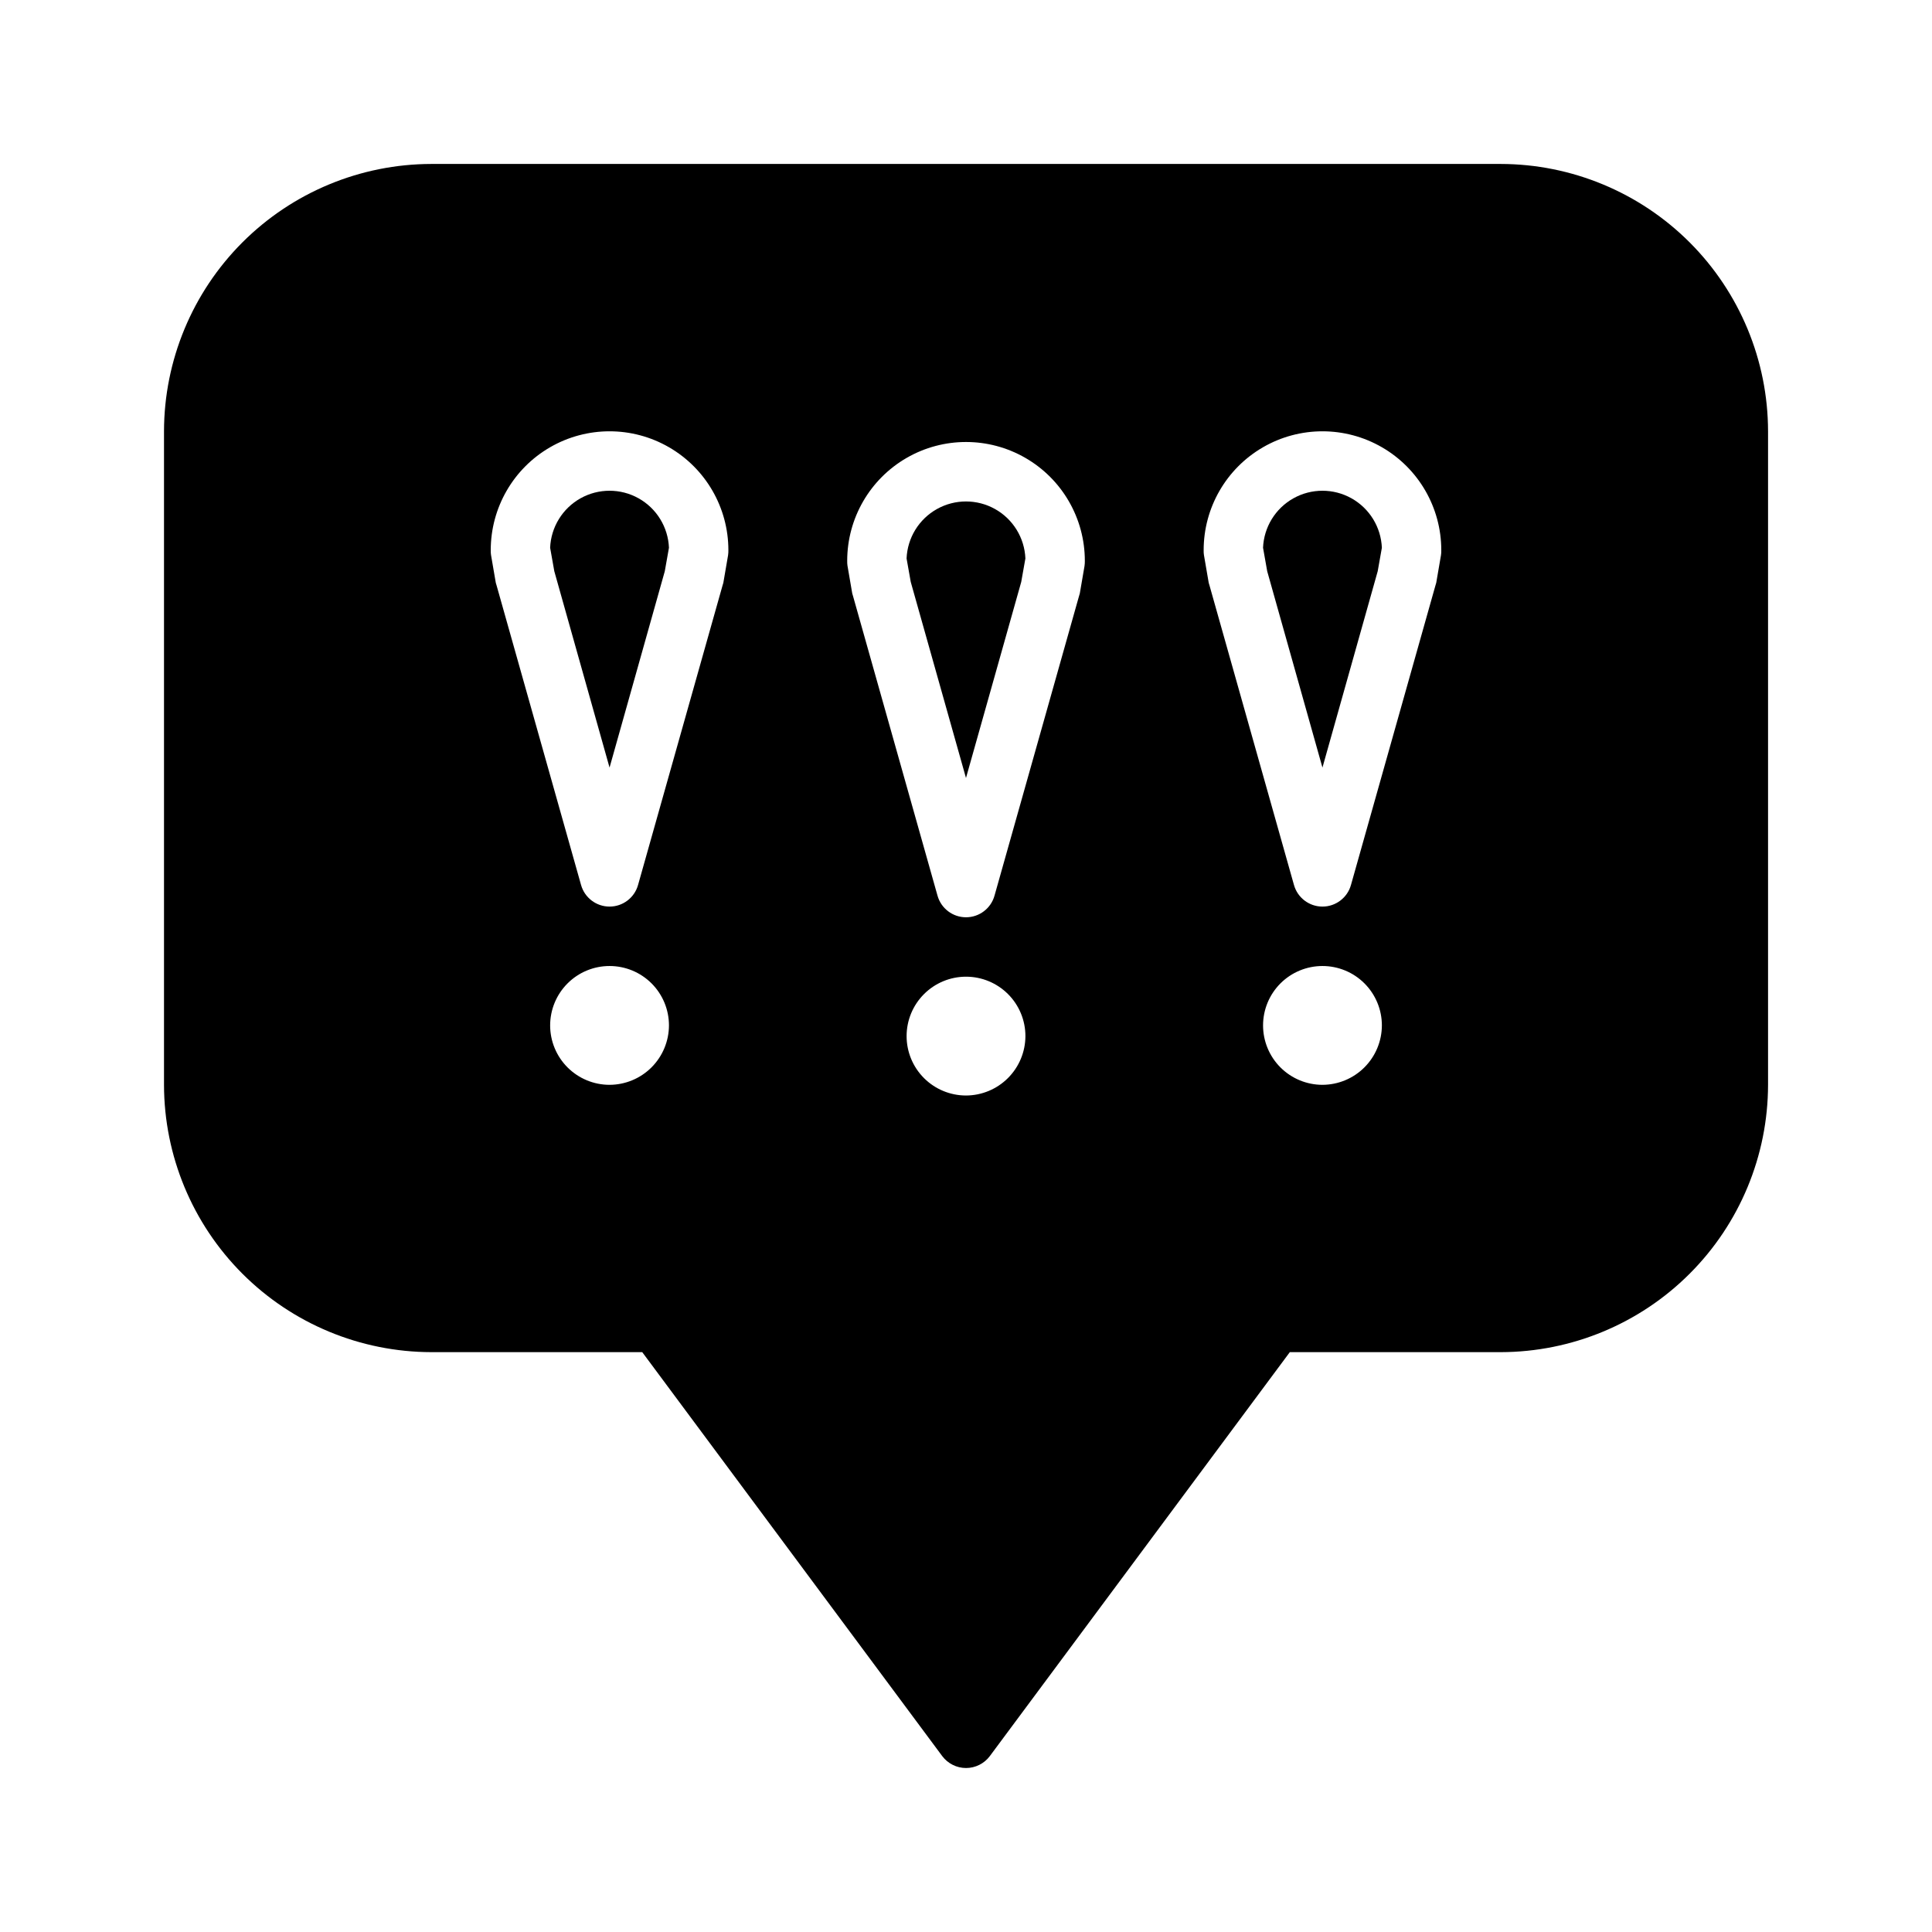
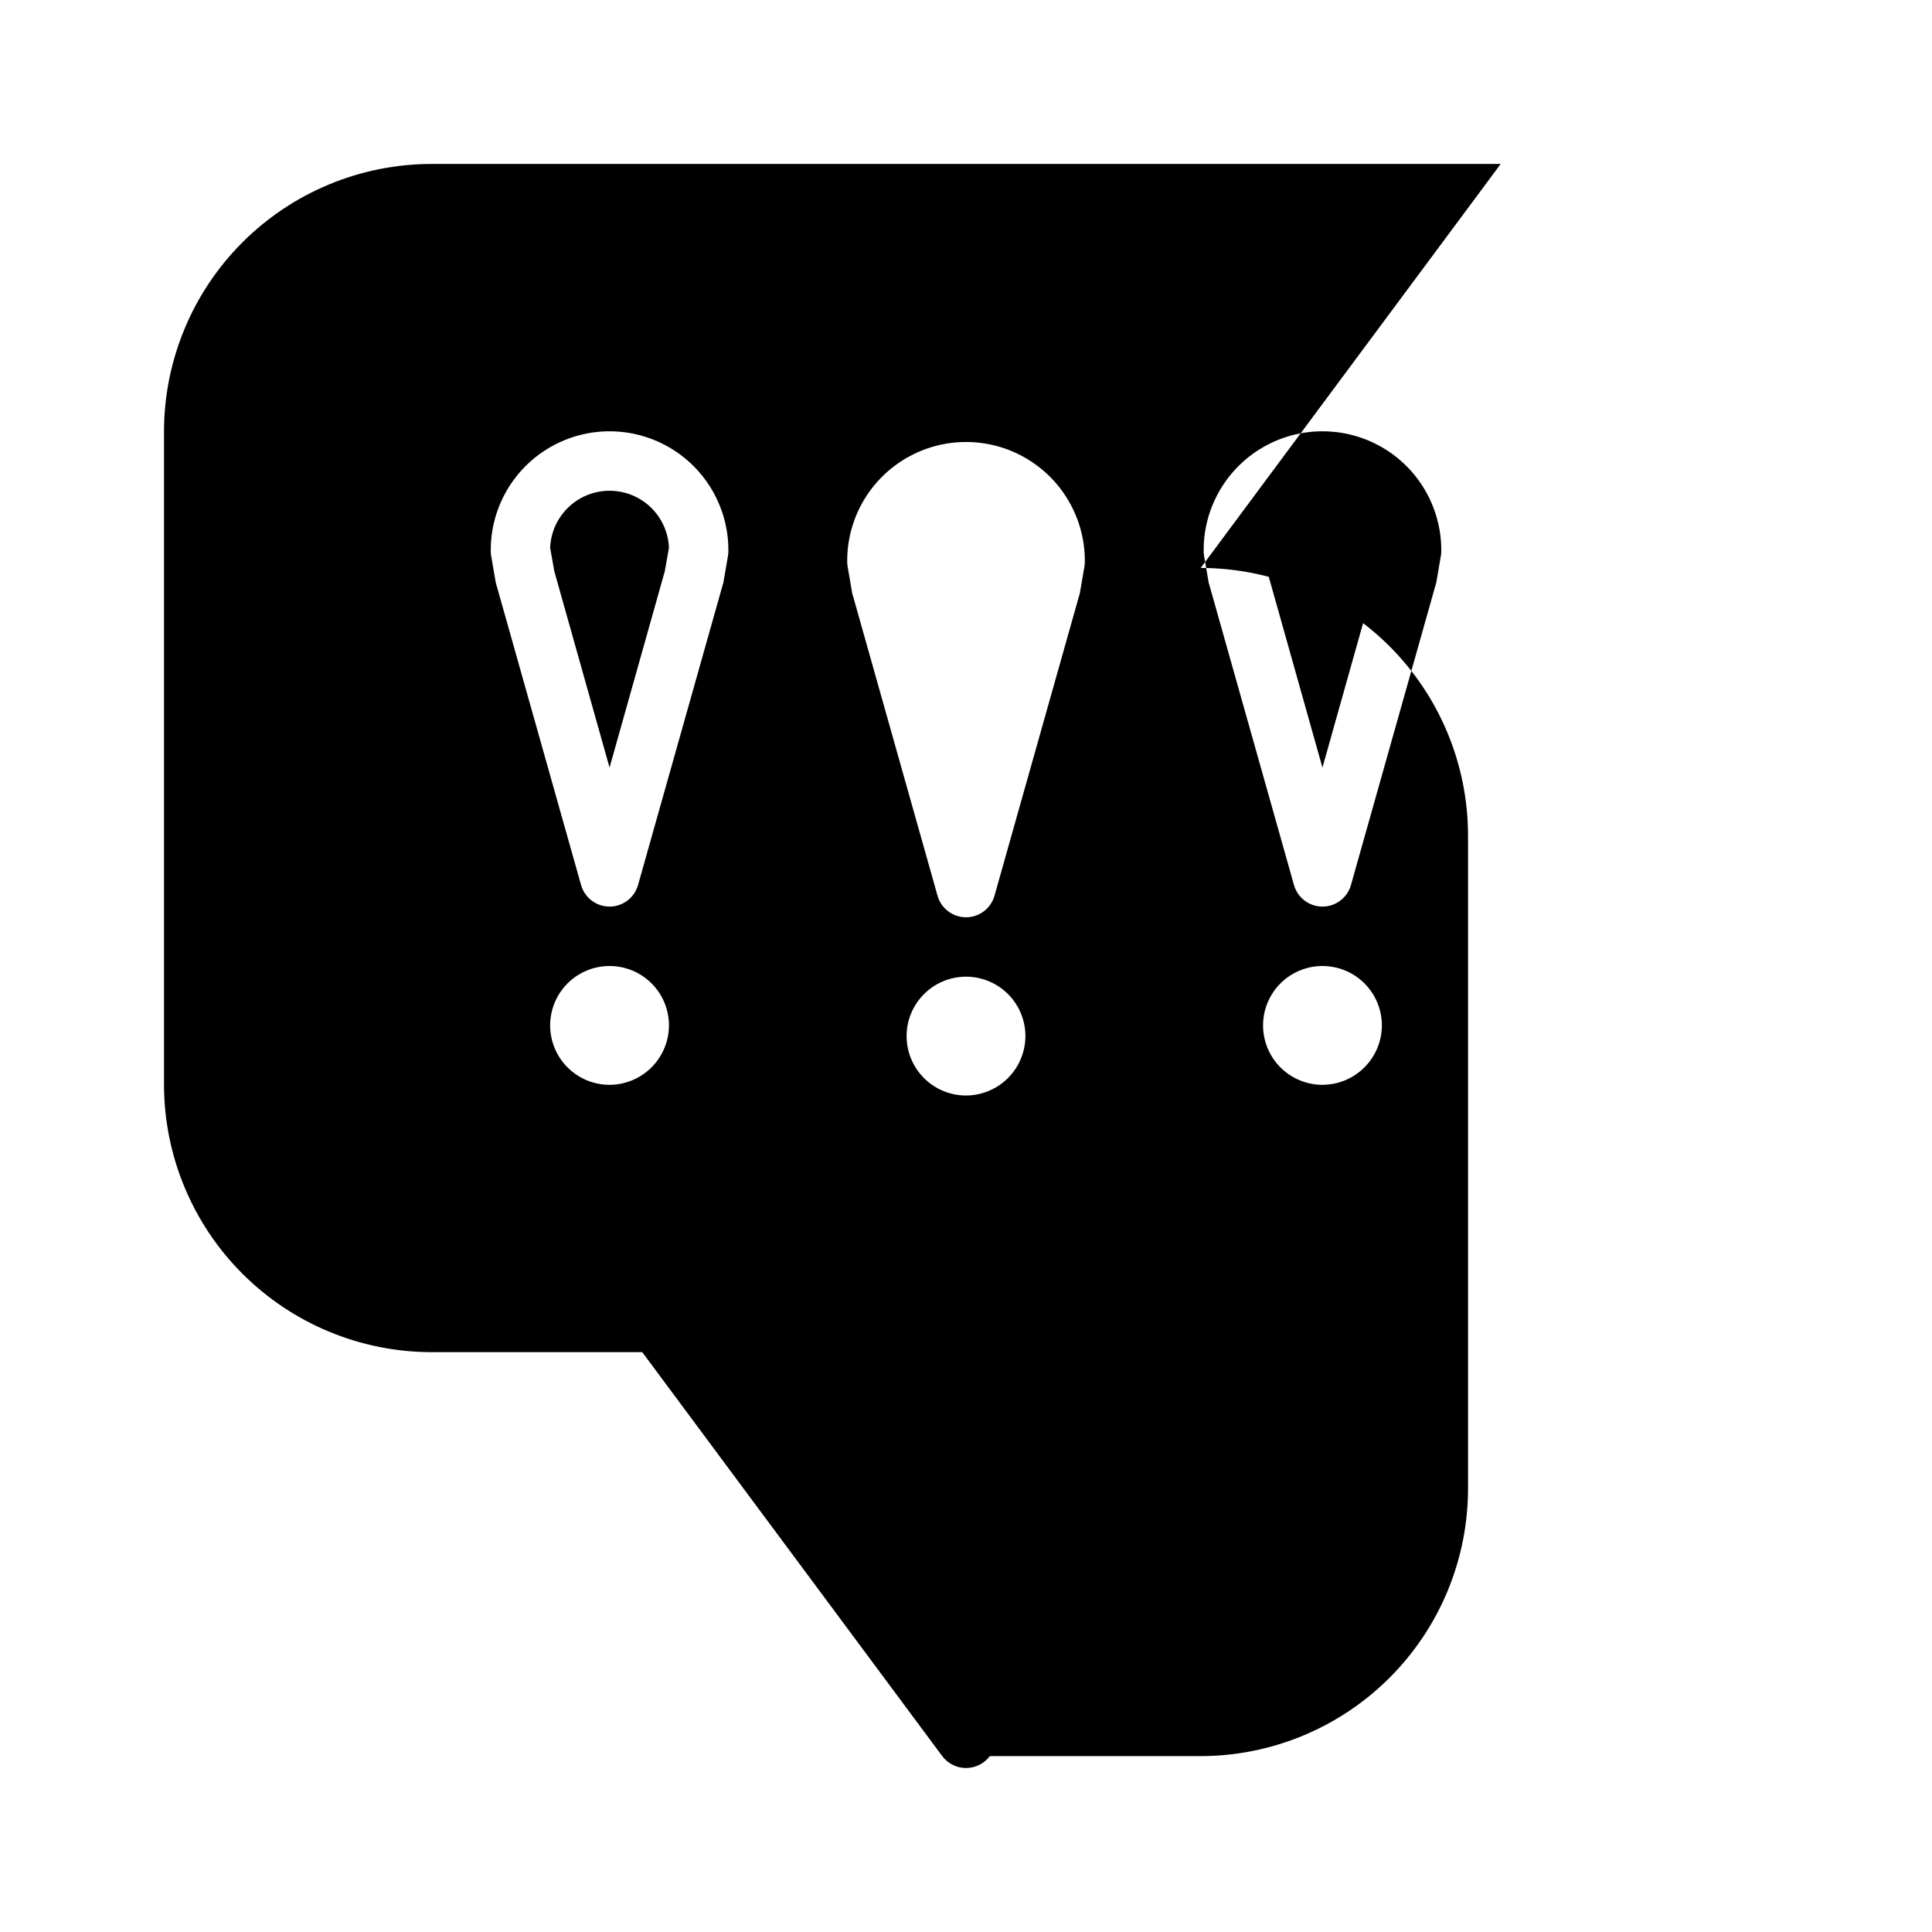
<svg xmlns="http://www.w3.org/2000/svg" fill="#000000" width="800px" height="800px" version="1.1" viewBox="144 144 512 512">
  <g>
-     <path d="m541.7 187.45h-283.39c-18.781 0.027-36.785 7.504-50.066 20.781-13.277 13.281-20.754 31.285-20.781 50.066v173.19c0.027 18.781 7.504 36.785 20.781 50.062 13.281 13.281 31.285 20.754 50.066 20.785h55.891l79.508 107.06c1.488 1.98 3.82 3.148 6.301 3.148 2.477 0 4.809-1.168 6.297-3.148l79.508-107.06h55.891c18.781-0.031 36.785-7.504 50.066-20.785 13.281-13.277 20.754-31.281 20.781-50.062v-173.19c-0.027-18.781-7.5-36.785-20.781-50.066-13.281-13.277-31.285-20.754-50.066-20.781zm-236.16 244.04c-4.176 0-8.18-1.66-11.133-4.613s-4.613-6.957-4.613-11.133c0-4.176 1.66-8.18 4.613-11.133s6.957-4.609 11.133-4.609c4.176 0 8.18 1.656 11.133 4.609s4.609 6.957 4.609 11.133c-0.012 4.172-1.676 8.168-4.625 11.121-2.949 2.949-6.945 4.609-11.117 4.625zm31.41-140.36-1.258 7.32c-0.078 0.234-0.156 0.551-0.234 0.789l-22.363 79.27c-0.941 3.394-4.031 5.746-7.555 5.746-3.523 0-6.617-2.352-7.559-5.746l-22.355-79.27c-0.078-0.234-0.156-0.551-0.234-0.789l-1.258-7.32h-0.004c-0.066-0.445-0.094-0.891-0.078-1.34 0-11.25 6-21.645 15.742-27.27 9.742-5.625 21.746-5.625 31.488 0 9.742 5.625 15.746 16.02 15.746 27.27 0.012 0.449-0.016 0.895-0.078 1.34zm63.055 143.19c-4.176 0-8.18-1.66-11.133-4.609-2.953-2.953-4.613-6.957-4.613-11.133s1.66-8.184 4.613-11.133c2.953-2.953 6.957-4.613 11.133-4.613s8.18 1.66 11.133 4.613c2.949 2.949 4.609 6.957 4.609 11.133-0.012 4.172-1.676 8.168-4.625 11.117-2.949 2.949-6.945 4.613-11.117 4.625zm31.41-140.36-1.258 7.32c-0.078 0.234-0.156 0.551-0.234 0.789l-22.363 79.273c-0.941 3.394-4.031 5.746-7.555 5.746-3.527 0-6.617-2.352-7.559-5.746l-22.355-79.273c-0.078-0.234-0.156-0.551-0.234-0.789l-1.258-7.32h-0.004c-0.062-0.441-0.09-0.891-0.078-1.336 0-11.25 6-21.645 15.742-27.27 9.742-5.625 21.746-5.625 31.488 0 9.742 5.625 15.746 16.02 15.746 27.27 0.008 0.445-0.016 0.895-0.082 1.336zm63.051 137.53c-4.172 0-8.18-1.66-11.133-4.613-2.949-2.953-4.609-6.957-4.609-11.133 0-4.176 1.66-8.18 4.609-11.133 2.953-2.953 6.961-4.609 11.133-4.609 4.176 0 8.184 1.656 11.133 4.609 2.953 2.953 4.613 6.957 4.613 11.133-0.012 4.172-1.676 8.168-4.625 11.121-2.949 2.949-6.949 4.609-11.121 4.625zm31.41-140.36-1.258 7.32c-0.078 0.234-0.156 0.551-0.234 0.789l-22.359 79.27c-0.941 3.394-4.031 5.746-7.559 5.746-3.523 0-6.613-2.352-7.555-5.746l-22.355-79.27c-0.078-0.234-0.156-0.551-0.234-0.789l-1.258-7.32h-0.004c-0.066-0.445-0.094-0.891-0.078-1.34 0-11.25 6-21.645 15.742-27.27s21.746-5.625 31.488 0c9.742 5.625 15.742 16.02 15.742 27.27 0.016 0.449-0.012 0.895-0.078 1.34z" />
-     <path d="m415.74 292-1.102 6.219-14.641 51.953-14.641-51.957-1.105-6.215c0.227-5.473 3.273-10.434 8.055-13.105 4.777-2.672 10.602-2.672 15.379 0 4.781 2.672 7.828 7.633 8.055 13.105z" />
+     <path d="m541.7 187.45h-283.39c-18.781 0.027-36.785 7.504-50.066 20.781-13.277 13.281-20.754 31.285-20.781 50.066v173.19c0.027 18.781 7.504 36.785 20.781 50.062 13.281 13.281 31.285 20.754 50.066 20.785h55.891l79.508 107.06c1.488 1.98 3.82 3.148 6.301 3.148 2.477 0 4.809-1.168 6.297-3.148h55.891c18.781-0.031 36.785-7.504 50.066-20.785 13.281-13.277 20.754-31.281 20.781-50.062v-173.19c-0.027-18.781-7.5-36.785-20.781-50.066-13.281-13.277-31.285-20.754-50.066-20.781zm-236.16 244.04c-4.176 0-8.18-1.66-11.133-4.613s-4.613-6.957-4.613-11.133c0-4.176 1.66-8.18 4.613-11.133s6.957-4.609 11.133-4.609c4.176 0 8.18 1.656 11.133 4.609s4.609 6.957 4.609 11.133c-0.012 4.172-1.676 8.168-4.625 11.121-2.949 2.949-6.945 4.609-11.117 4.625zm31.41-140.36-1.258 7.32c-0.078 0.234-0.156 0.551-0.234 0.789l-22.363 79.27c-0.941 3.394-4.031 5.746-7.555 5.746-3.523 0-6.617-2.352-7.559-5.746l-22.355-79.27c-0.078-0.234-0.156-0.551-0.234-0.789l-1.258-7.32h-0.004c-0.066-0.445-0.094-0.891-0.078-1.34 0-11.25 6-21.645 15.742-27.27 9.742-5.625 21.746-5.625 31.488 0 9.742 5.625 15.746 16.02 15.746 27.27 0.012 0.449-0.016 0.895-0.078 1.34zm63.055 143.19c-4.176 0-8.18-1.66-11.133-4.609-2.953-2.953-4.613-6.957-4.613-11.133s1.66-8.184 4.613-11.133c2.953-2.953 6.957-4.613 11.133-4.613s8.18 1.66 11.133 4.613c2.949 2.949 4.609 6.957 4.609 11.133-0.012 4.172-1.676 8.168-4.625 11.117-2.949 2.949-6.945 4.613-11.117 4.625zm31.41-140.36-1.258 7.32c-0.078 0.234-0.156 0.551-0.234 0.789l-22.363 79.273c-0.941 3.394-4.031 5.746-7.555 5.746-3.527 0-6.617-2.352-7.559-5.746l-22.355-79.273c-0.078-0.234-0.156-0.551-0.234-0.789l-1.258-7.32h-0.004c-0.062-0.441-0.09-0.891-0.078-1.336 0-11.25 6-21.645 15.742-27.27 9.742-5.625 21.746-5.625 31.488 0 9.742 5.625 15.746 16.02 15.746 27.27 0.008 0.445-0.016 0.895-0.082 1.336zm63.051 137.53c-4.172 0-8.18-1.66-11.133-4.613-2.949-2.953-4.609-6.957-4.609-11.133 0-4.176 1.66-8.18 4.609-11.133 2.953-2.953 6.961-4.609 11.133-4.609 4.176 0 8.184 1.656 11.133 4.609 2.953 2.953 4.613 6.957 4.613 11.133-0.012 4.172-1.676 8.168-4.625 11.121-2.949 2.949-6.949 4.609-11.121 4.625zm31.41-140.36-1.258 7.32c-0.078 0.234-0.156 0.551-0.234 0.789l-22.359 79.27c-0.941 3.394-4.031 5.746-7.559 5.746-3.523 0-6.613-2.352-7.555-5.746l-22.355-79.27c-0.078-0.234-0.156-0.551-0.234-0.789l-1.258-7.32h-0.004c-0.066-0.445-0.094-0.891-0.078-1.34 0-11.25 6-21.645 15.742-27.27s21.746-5.625 31.488 0c9.742 5.625 15.742 16.02 15.742 27.27 0.016 0.449-0.012 0.895-0.078 1.34z" />
    <path d="m321.28 289.16-1.102 6.219-14.641 52.035-14.641-52.035-1.105-6.219c0.227-5.469 3.277-10.43 8.055-13.105 4.777-2.672 10.602-2.672 15.383 0 4.777 2.676 7.824 7.637 8.051 13.105z" />
    <path d="m510.21 289.16-1.102 6.219-14.645 52.035-14.641-52.035-1.102-6.219c0.227-5.469 3.273-10.43 8.055-13.105 4.777-2.672 10.602-2.672 15.379 0 4.781 2.676 7.828 7.637 8.055 13.105z" />
  </g>
</svg>